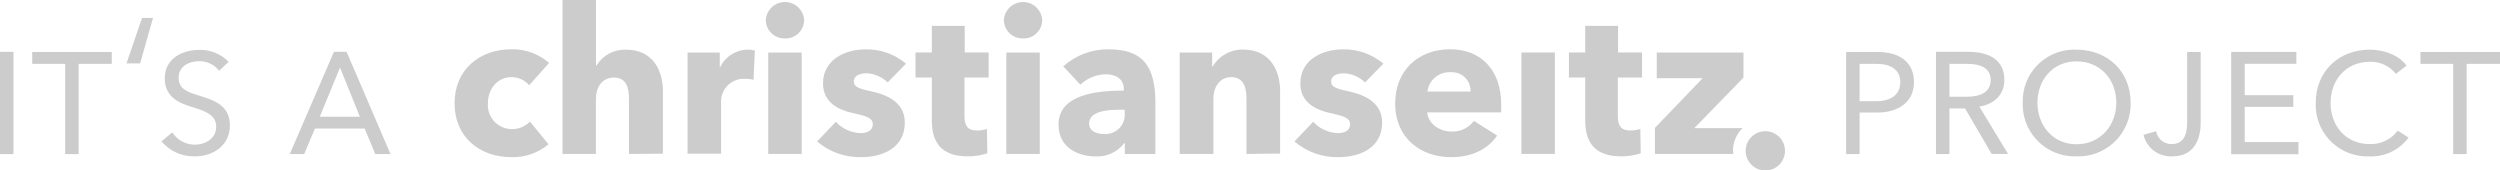
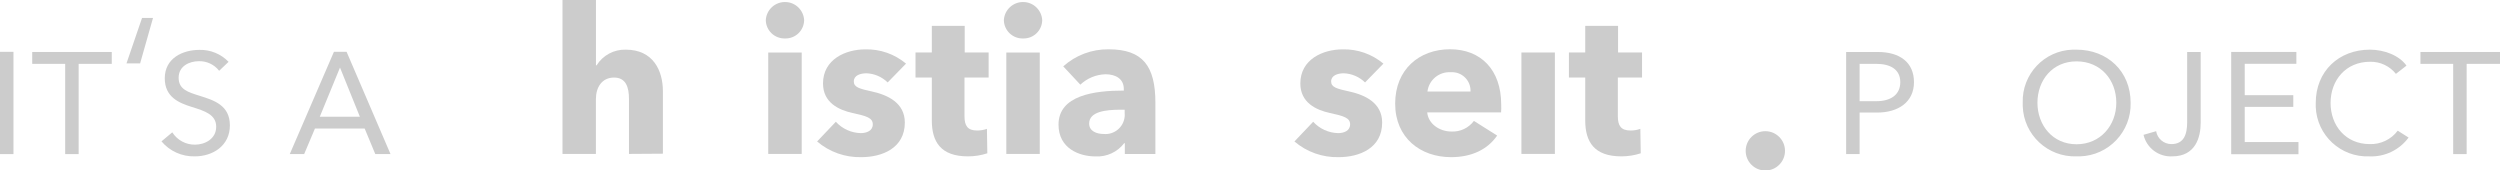
<svg xmlns="http://www.w3.org/2000/svg" id="Ebene_1" data-name="Ebene 1" viewBox="0 0 440 30">
  <defs>
    <style>
      .cls-1 {
        fill: #ccc;
      }
    </style>
  </defs>
-   <path class="cls-1" d="M93.14,15c-.79-.91-1.94-1.43-3.14-1.42-2.48,0-4.13,2.11-4.13,4.59-.17,2.34,1.58,4.37,3.92,4.54.09,0,.19.01.28.01,1.21.03,2.37-.46,3.2-1.33l3.26,4c-1.82,1.53-4.15,2.34-6.53,2.27-5.64,0-10-3.58-10-9.49s4.41-9.5,10-9.5c2.43-.05,4.8.81,6.64,2.4l-3.5,3.93Z" />
  <path class="cls-1" d="M110.7,27.09v-9.68c0-2-.5-3.76-2.62-3.76s-3.2,1.68-3.2,3.8v9.64h-5.88V0h5.89v11.5h.11c1.1-1.77,3.06-2.82,5.14-2.76,4.85,0,6.53,3.73,6.53,7.31v11l-5.97.04Z" />
-   <path class="cls-1" d="M132.61,14.05c-.49-.13-1-.19-1.51-.18-2.21-.11-4.08,1.59-4.19,3.79,0,.07,0,.14,0,.21v9.18h-5.9V9.24h5.67v2.58h.07c.89-1.87,2.78-3.07,4.85-3.08.43-.02.85.03,1.26.15l-.24,5.16Z" />
  <path class="cls-1" d="M138.15,6.77c-1.82.04-3.33-1.39-3.37-3.21,0,0,0,0,0-.01.1-1.86,1.69-3.29,3.56-3.19,1.72.09,3.1,1.47,3.19,3.19-.03,1.81-1.51,3.25-3.32,3.22-.02,0-.04,0-.06,0ZM135.21,27.09V9.24h5.89v17.85h-5.89Z" />
  <path class="cls-1" d="M156.23,14.51c-1-.98-2.33-1.56-3.73-1.61-1.12,0-2.23.39-2.23,1.43s1,1.29,3.27,1.79c2.73.61,5.71,2,5.71,5.45,0,4.51-4,6.09-7.65,6.09-2.85.07-5.62-.91-7.79-2.76l3.3-3.47c1.12,1.24,2.71,1.96,4.38,2,1,0,2.12-.39,2.12-1.54s-1.11-1.47-3.55-2-5.21-1.83-5.21-5.2c0-4.26,4-6,7.43-6,2.62-.07,5.17.82,7.18,2.51l-3.23,3.31Z" />
  <path class="cls-1" d="M169.75,13.65v6.81c0,1.65.53,2.51,2.22,2.51.59,0,1.17-.09,1.73-.29l.07,4.3c-1.1.36-2.25.54-3.41.54-4.78,0-6.36-2.55-6.36-6.34v-7.53h-2.87v-4.41h2.87v-4.69h5.79v4.69h4.21v4.41h-4.25Z" />
  <path class="cls-1" d="M180.06,6.77c-1.82.05-3.33-1.38-3.38-3.2,0,0,0-.01,0-.02.1-1.86,1.69-3.29,3.56-3.19,1.72.09,3.1,1.47,3.19,3.19-.03,1.81-1.51,3.25-3.32,3.22-.02,0-.03,0-.05,0ZM177.11,27.09V9.24h5.89v17.85h-5.89Z" />
  <path class="cls-1" d="M187.13,11.68c2.19-1.97,5.05-3.04,8-3,6,0,8.22,2.94,8.22,9.42v9h-5.38v-1.9h-.11c-1.2,1.57-3.09,2.44-5.06,2.33-2.84,0-6.5-1.4-6.5-5.59,0-5.16,6.28-6,11.49-6v-.29c0-1.75-1.4-2.58-3.23-2.58-1.65.05-3.22.7-4.42,1.83l-3.01-3.22ZM197.94,19.31h-.76c-2.58,0-5.49.33-5.49,2.44,0,1.36,1.36,1.83,2.55,1.83,1.86.18,3.52-1.19,3.7-3.05.02-.2.02-.41,0-.61v-.61Z" />
-   <path class="cls-1" d="M219.38,27.09v-9.75c0-2-.54-3.76-2.66-3.76s-3.16,1.79-3.16,3.83v9.68h-5.93V9.24h5.71v2.48h.08c1.11-1.89,3.16-3.04,5.35-3,4.81,0,6.53,3.73,6.53,7.31v11l-5.92.06Z" />
  <path class="cls-1" d="M240.25,14.51c-1-.98-2.34-1.56-3.74-1.61-1.11,0-2.23.39-2.23,1.43s1,1.29,3.27,1.79c2.73.61,5.71,2,5.71,5.45,0,4.51-4,6.09-7.65,6.09-2.85.07-5.62-.91-7.79-2.76l3.3-3.47c1.13,1.24,2.71,1.96,4.39,2,1,0,2.11-.39,2.11-1.54s-1.11-1.47-3.55-2-5.21-1.83-5.21-5.2c0-4.26,4-6,7.44-6,2.62-.07,5.17.83,7.18,2.51l-3.23,3.31Z" />
  <path class="cls-1" d="M264.19,19.78h-13c.18,2,2.15,3.37,4.27,3.37,1.55.07,3.02-.63,3.95-1.87l4.09,2.58c-1.68,2.44-4.48,3.8-8.11,3.8-5.39,0-9.84-3.4-9.84-9.42s4.24-9.57,9.66-9.57,9,3.62,9,9.71c.02.47.02.97-.02,1.4ZM258.81,16.12c.09-1.79-1.29-3.32-3.08-3.41-.15,0-.3,0-.45,0-2.03-.1-3.8,1.38-4.05,3.4h7.58Z" />
  <path class="cls-1" d="M267.77,27.09V9.24h5.89v17.85h-5.89Z" />
  <path class="cls-1" d="M284.74,13.65v6.81c0,1.65.54,2.51,2.23,2.51.59,0,1.17-.09,1.73-.29l.07,4.3c-1.1.36-2.25.54-3.41.54-4.78,0-6.36-2.55-6.36-6.34v-7.53h-2.87v-4.41h2.87v-4.69h5.78v4.69h4.22v4.41h-4.26Z" />
  <g>
    <path class="cls-1" d="M324.92,9.15h5.59c3.84,0,6.35,1.82,6.35,5.31s-2.75,5.35-6.48,5.35h-3.09v7.31h-2.37V9.15ZM327.29,17.81h2.95c2.51,0,4.21-1.12,4.21-3.35s-1.73-3.22-4.21-3.22h-2.95v6.57Z" />
-     <path class="cls-1" d="M343.1,27.12h-2.37V9.12h5.7c3.49,0,6.34,1.32,6.34,4.94,0,2.64-1.83,4.3-4.41,4.7l5.06,8.33h-2.89l-4.68-8h-2.75v8.03ZM343.1,17.03h2.95c2.48,0,4.31-.78,4.31-2.94s-1.86-2.85-4.14-2.85h-3.12v5.79Z" />
    <path class="cls-1" d="M365.47,27.52c-5.06.17-9.3-3.78-9.47-8.84,0-.2,0-.4,0-.6-.16-5,3.77-9.18,8.77-9.34.23,0,.46,0,.69,0,5.46,0,9.53,3.82,9.53,9.34.14,5.08-3.87,9.31-8.95,9.44-.19,0-.38,0-.57,0ZM365.47,10.8c-4.24,0-6.88,3.32-6.88,7.28s2.68,7.31,6.88,7.31,7-3.32,7-7.31-2.72-7.28-7-7.28Z" />
    <path class="cls-1" d="M379.48,23.09c.22,1.31,1.35,2.27,2.68,2.27,2.24,0,2.78-1.76,2.78-3.86v-12.35h2.38v12.45c0,2.47-.85,5.92-5,5.92-2.38.13-4.52-1.47-5.06-3.79l2.22-.64Z" />
    <path class="cls-1" d="M395.07,25h9.46v2.14h-11.84V9.14h11.47v2.09h-9.09v5.52h8.55v2.06h-8.55v6.19Z" />
    <path class="cls-1" d="M423.91,24.21c-1.61,2.19-4.2,3.43-6.91,3.31-5.01.2-9.23-3.69-9.43-8.7,0-.23,0-.47,0-.7,0-5.59,4.07-9.38,9.53-9.38,2.51,0,5.16,1,6.44,2.81l-1.86,1.45c-1.1-1.38-2.78-2.17-4.55-2.13-4.27,0-6.95,3.25-6.95,7.25s2.68,7.24,6.88,7.24c1.93.07,3.78-.81,4.94-2.36l1.91,1.21Z" />
    <path class="cls-1" d="M434.13,27.12h-2.37v-15.88h-5.76v-2.09h14v2.09h-5.87v15.88Z" />
  </g>
-   <path class="cls-1" d="M305,26.55c0-1.5.61-2.95,1.68-4h-8.48l8.65-8.89v-4.42h-15.26v4.52h8.08l-8.4,8.74v4.59h13.8c-.03-.18-.06-.36-.07-.54Z" />
  <path class="cls-1" d="M314.16,26.55c0,1.91-1.55,3.46-3.46,3.46s-3.46-1.55-3.46-3.46,1.55-3.46,3.46-3.46h0c1.91,0,3.46,1.55,3.46,3.46Z" />
  <g>
    <path class="cls-1" d="M2.37,27.12H0V9.12h2.37v18Z" />
    <path class="cls-1" d="M13.84,27.12h-2.37v-15.88h-5.8v-2.09h14v2.09h-5.83v15.88Z" />
    <path class="cls-1" d="M25,3.16h1.93l-2.27,8h-2.4l2.74-8Z" />
    <path class="cls-1" d="M38.57,12.46c-.85-1.1-2.18-1.73-3.57-1.69-1.66,0-3.56.85-3.56,2.91s1.66,2.54,3.7,3.18c2.47.78,5.32,1.63,5.32,5.21s-3,5.45-6.17,5.45c-2.26.06-4.42-.91-5.87-2.64l1.9-1.59c.87,1.37,2.38,2.19,4,2.17,1.73,0,3.73-1,3.73-3.15s-2-2.77-4.3-3.49-4.75-1.75-4.75-5.04c0-3.55,3.16-5,6.11-5,1.93-.05,3.78.72,5.12,2.1l-1.66,1.58Z" />
    <path class="cls-1" d="M53.53,27.12h-2.53l7.77-18h2.23l7.73,18h-2.68l-1.87-4.5h-8.75l-1.9,4.5ZM56.28,20.55h7.06l-3.5-8.66-3.56,8.66Z" />
  </g>
</svg>